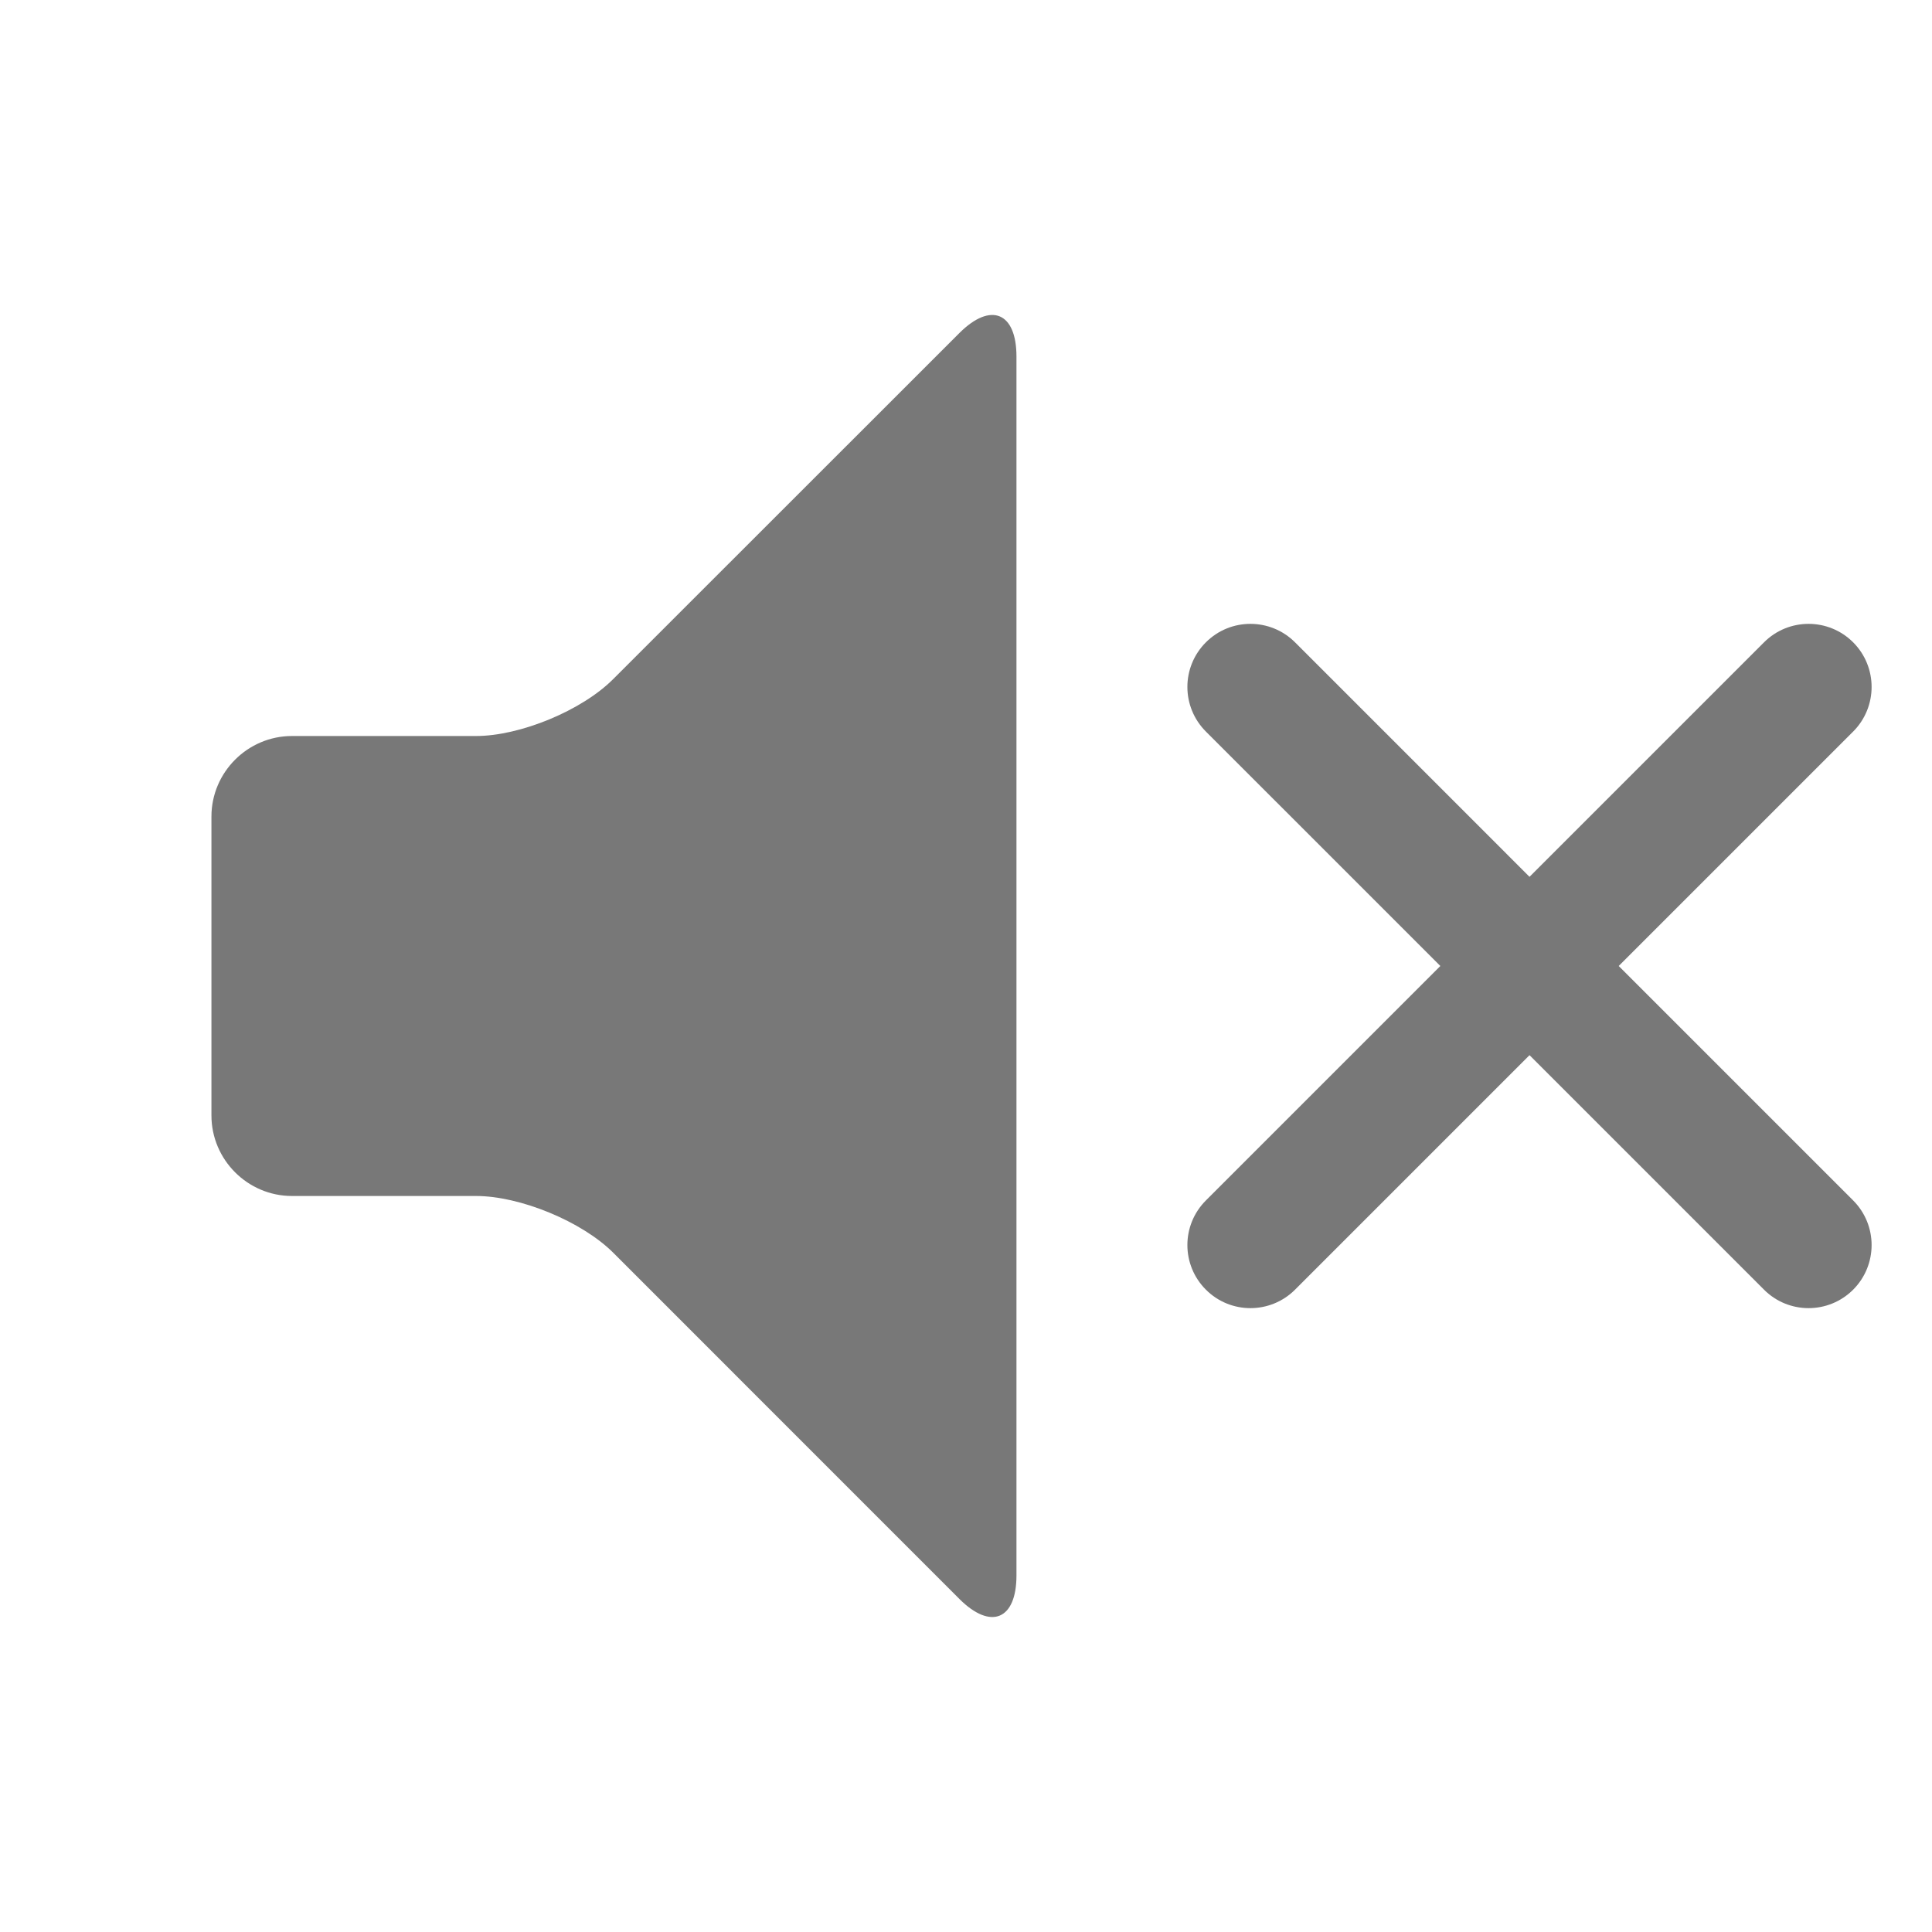
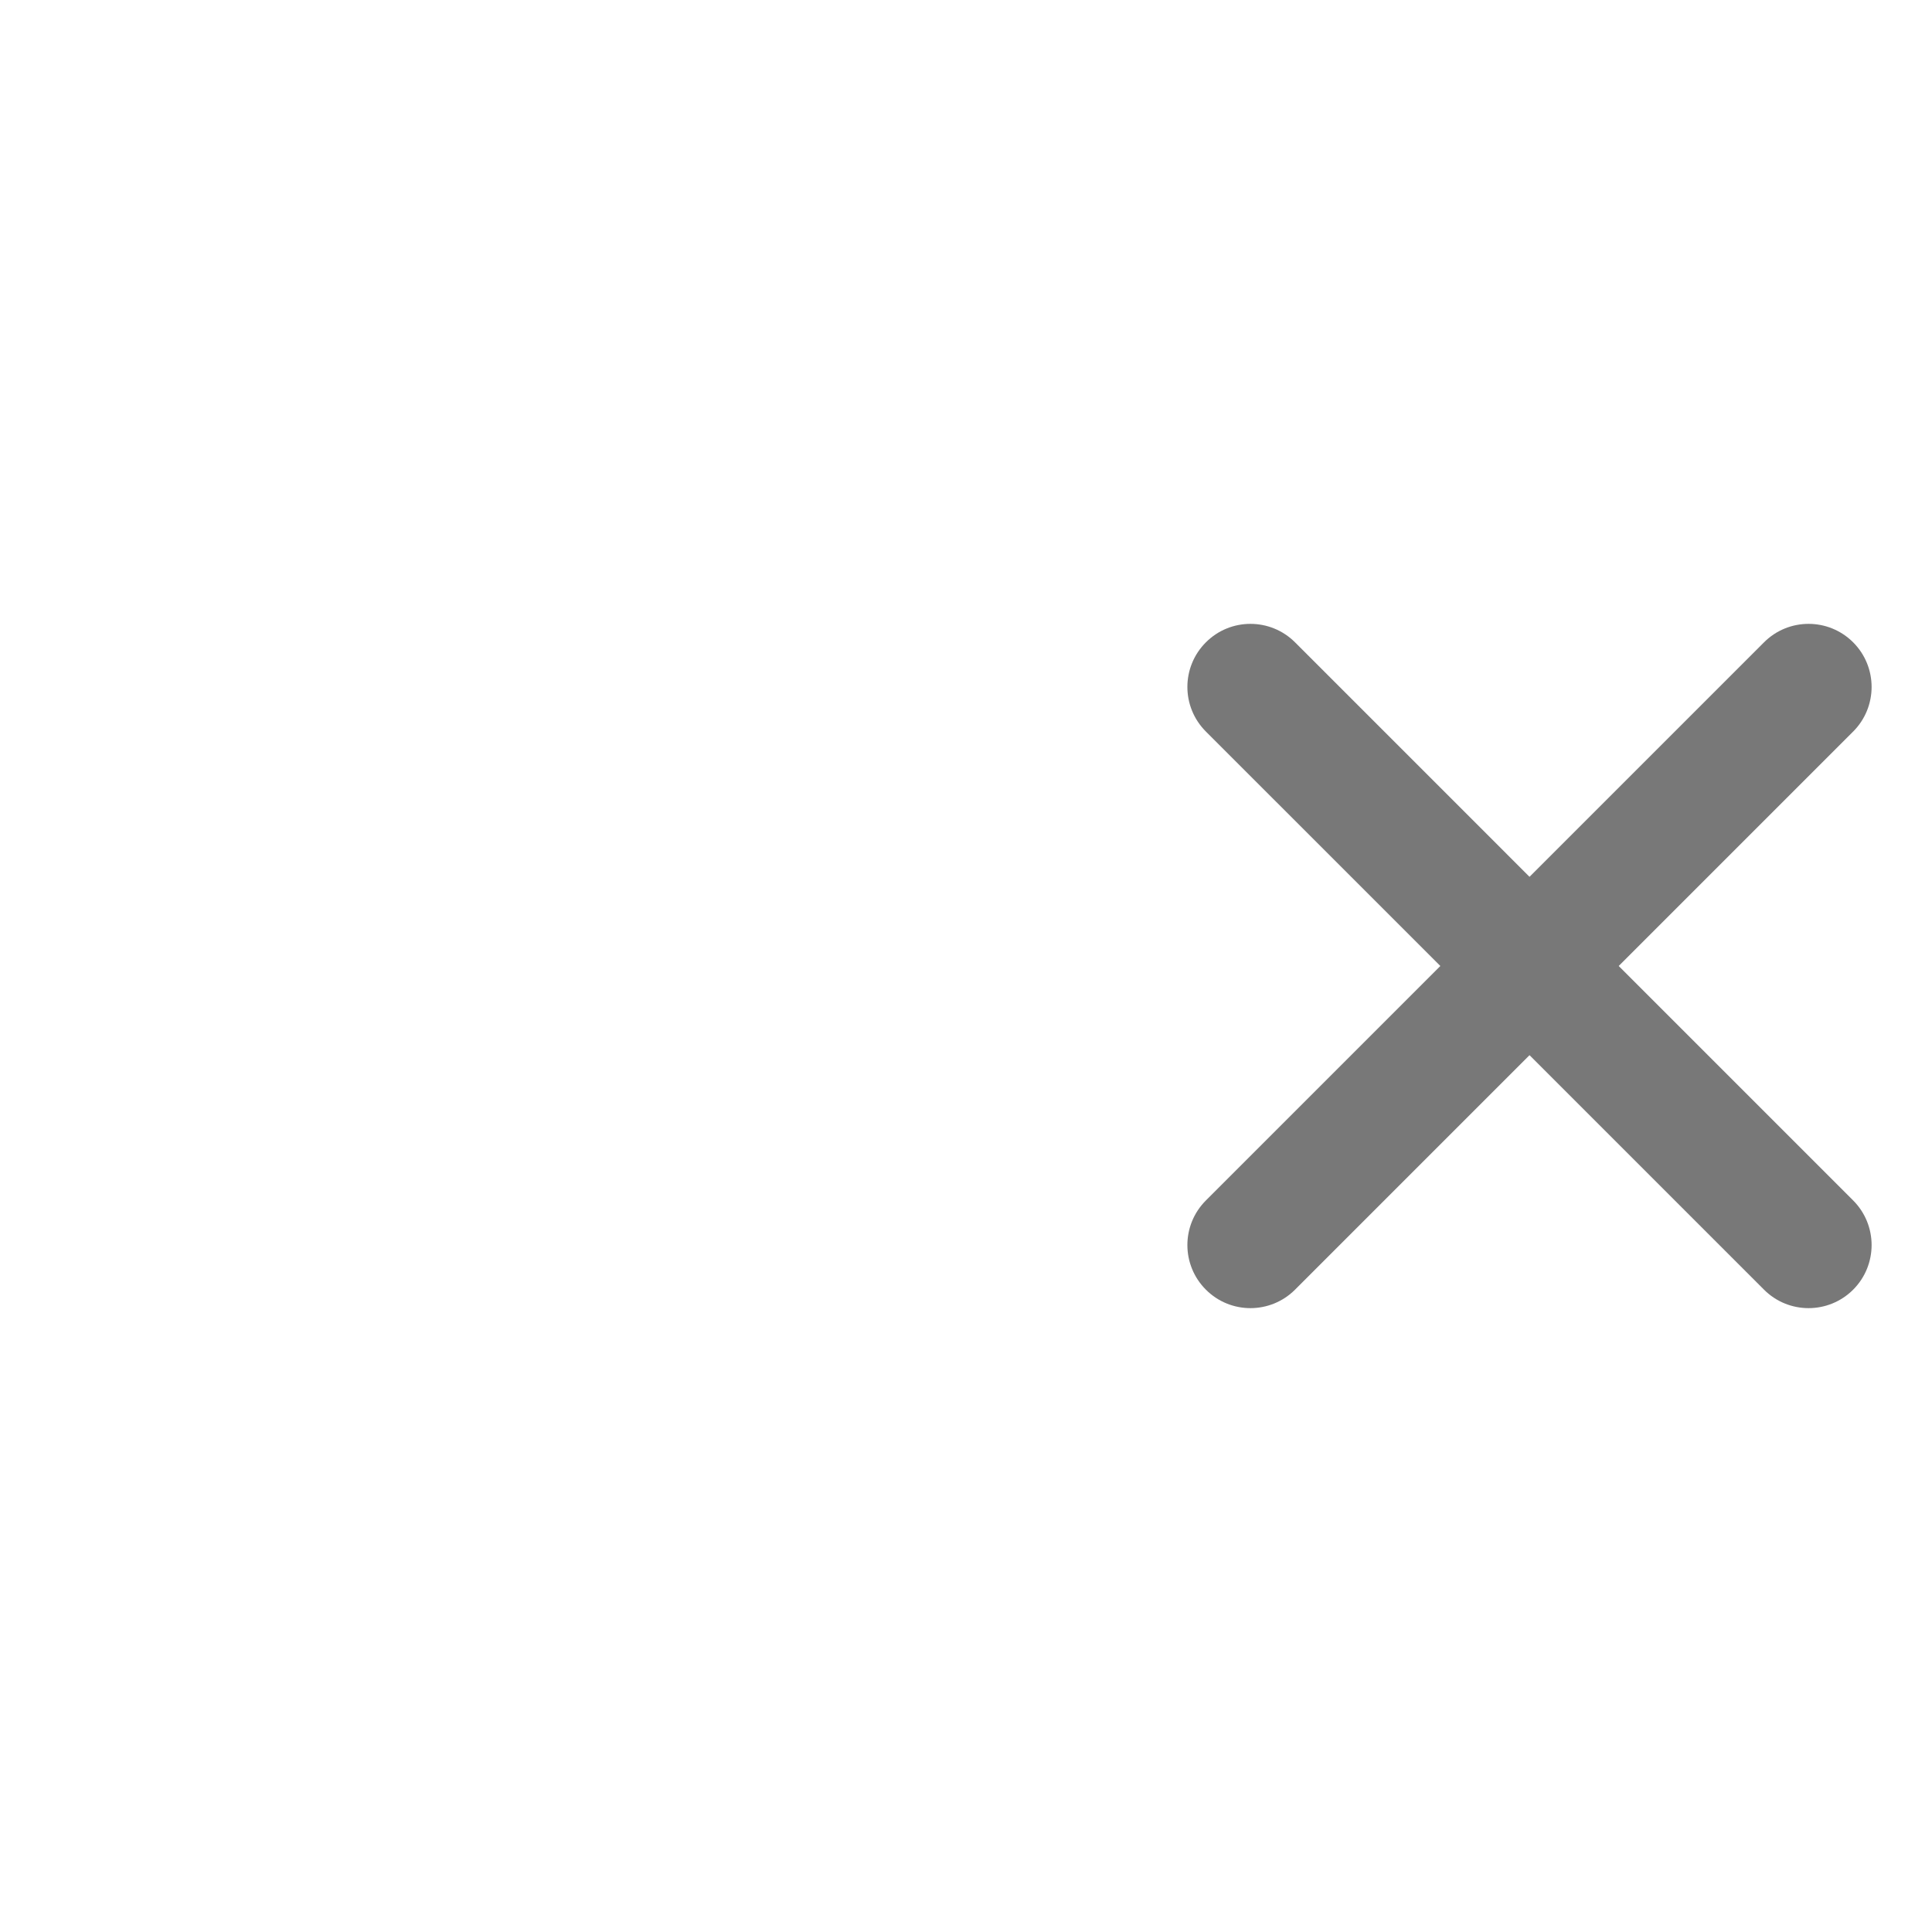
<svg xmlns="http://www.w3.org/2000/svg" width="25px" height="25px" viewBox="0 0 25 25" version="1.1">
  <title>4BCC6F56-0D78-4462-8BBD-FA2EDDA97062</title>
  <desc>Created with sketchtool.</desc>
  <g id="Audio-source-picker" stroke="none" stroke-width="1" fill="none" fill-rule="evenodd">
    <g id="Audio-picker--Desktop" transform="translate(-907, -337)" fill="#787878">
      <g id="Group-5-Copy-17" transform="translate(892, 212)">
        <g id="row" transform="translate(0, 120)">
          <g id="btn_audio_off" transform="translate(15, 5)">
-             <path d="M3.778,9.524 C3.205,9.524 2.736,9.993 2.736,10.566 L2.736,14.434 C2.736,15.007 3.205,15.476 3.778,15.476 L6.159,15.476 C6.732,15.476 7.532,15.807 7.936,16.211 L12.415,20.691 C12.822,21.097 13.153,20.959 13.153,20.386 L13.153,4.614 C13.153,4.041 12.822,3.903 12.415,4.309 L7.936,8.786 C7.532,9.193 6.732,9.524 6.159,9.524 L3.778,9.524 Z" id="speaker" />
            <path d="M22.826,8.312 C23.144,7.993 23.661,7.993 23.98,8.312 C24.298,8.631 24.298,9.147 23.98,9.466 L20.946,12.5 L23.98,15.534 C24.298,15.853 24.298,16.369 23.98,16.688 C23.661,17.007 23.144,17.007 22.826,16.688 L19.792,13.654 L16.758,16.688 C16.439,17.007 15.922,17.007 15.604,16.688 C15.285,16.369 15.285,15.853 15.604,15.534 L18.638,12.5 L15.604,9.466 C15.285,9.147 15.285,8.631 15.604,8.312 C15.922,7.993 16.439,7.993 16.758,8.312 L19.792,11.346 L22.826,8.312 Z" id="close" />
          </g>
        </g>
      </g>
    </g>
  </g>
</svg>